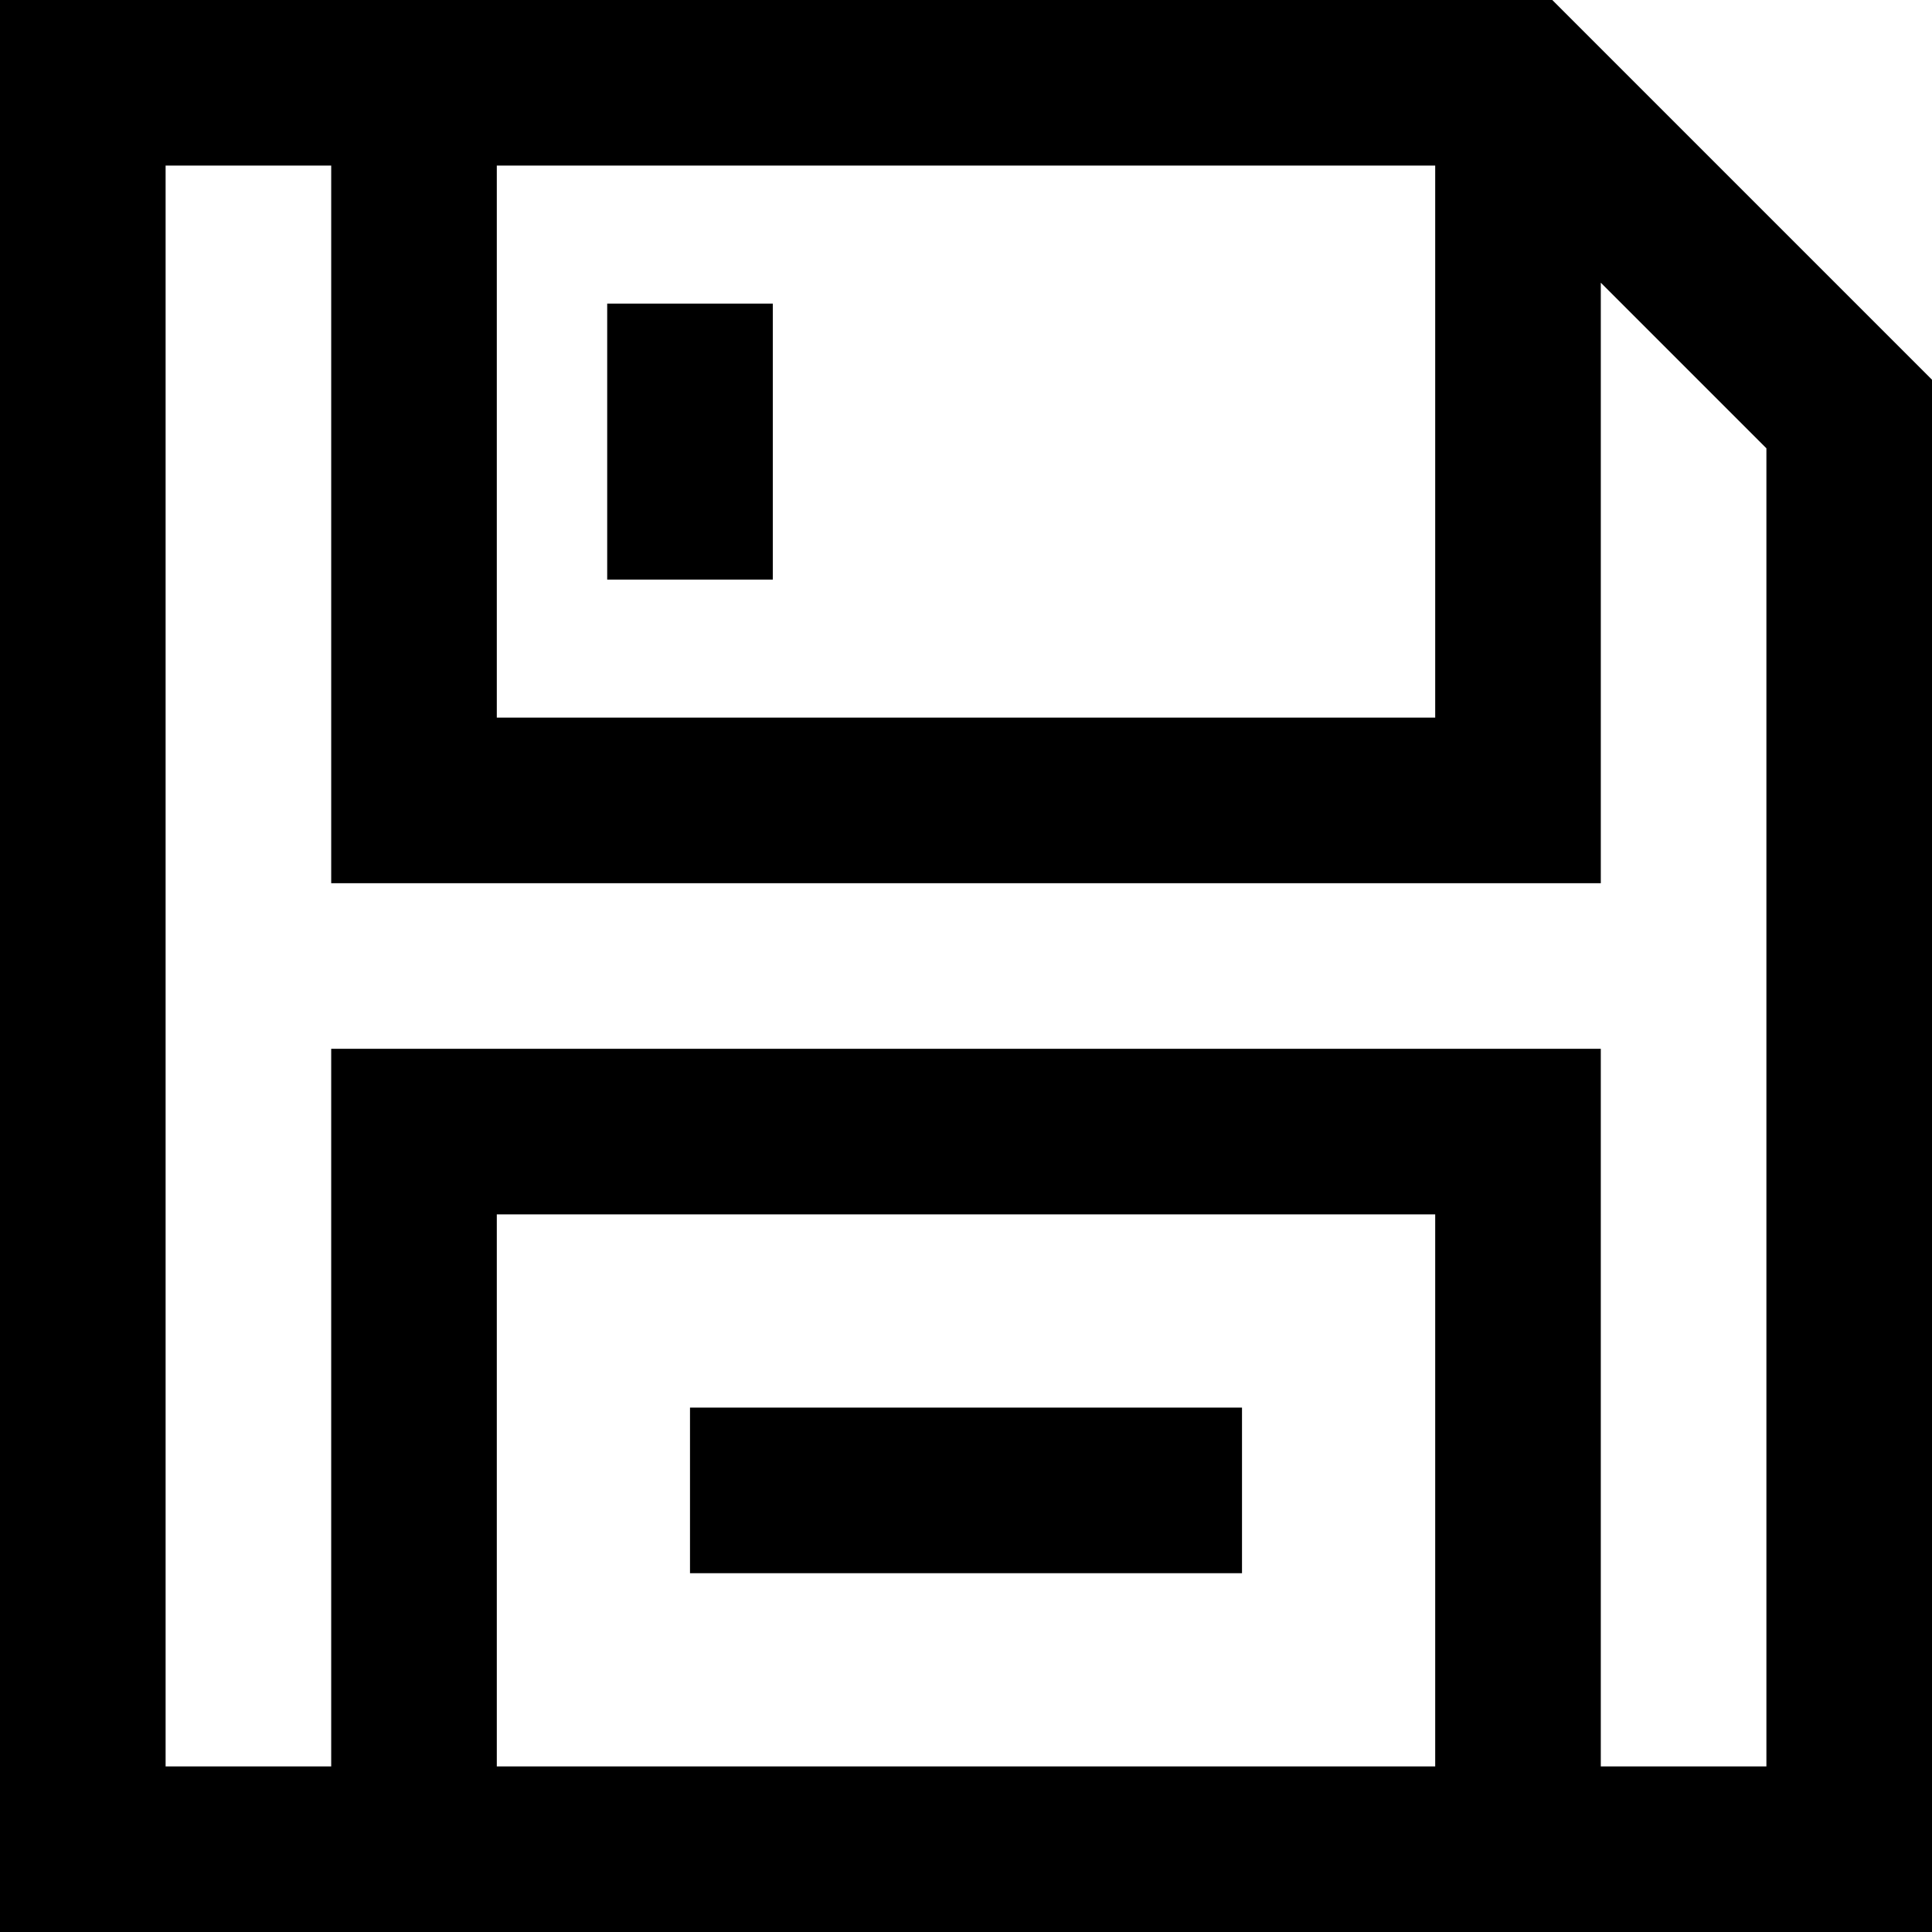
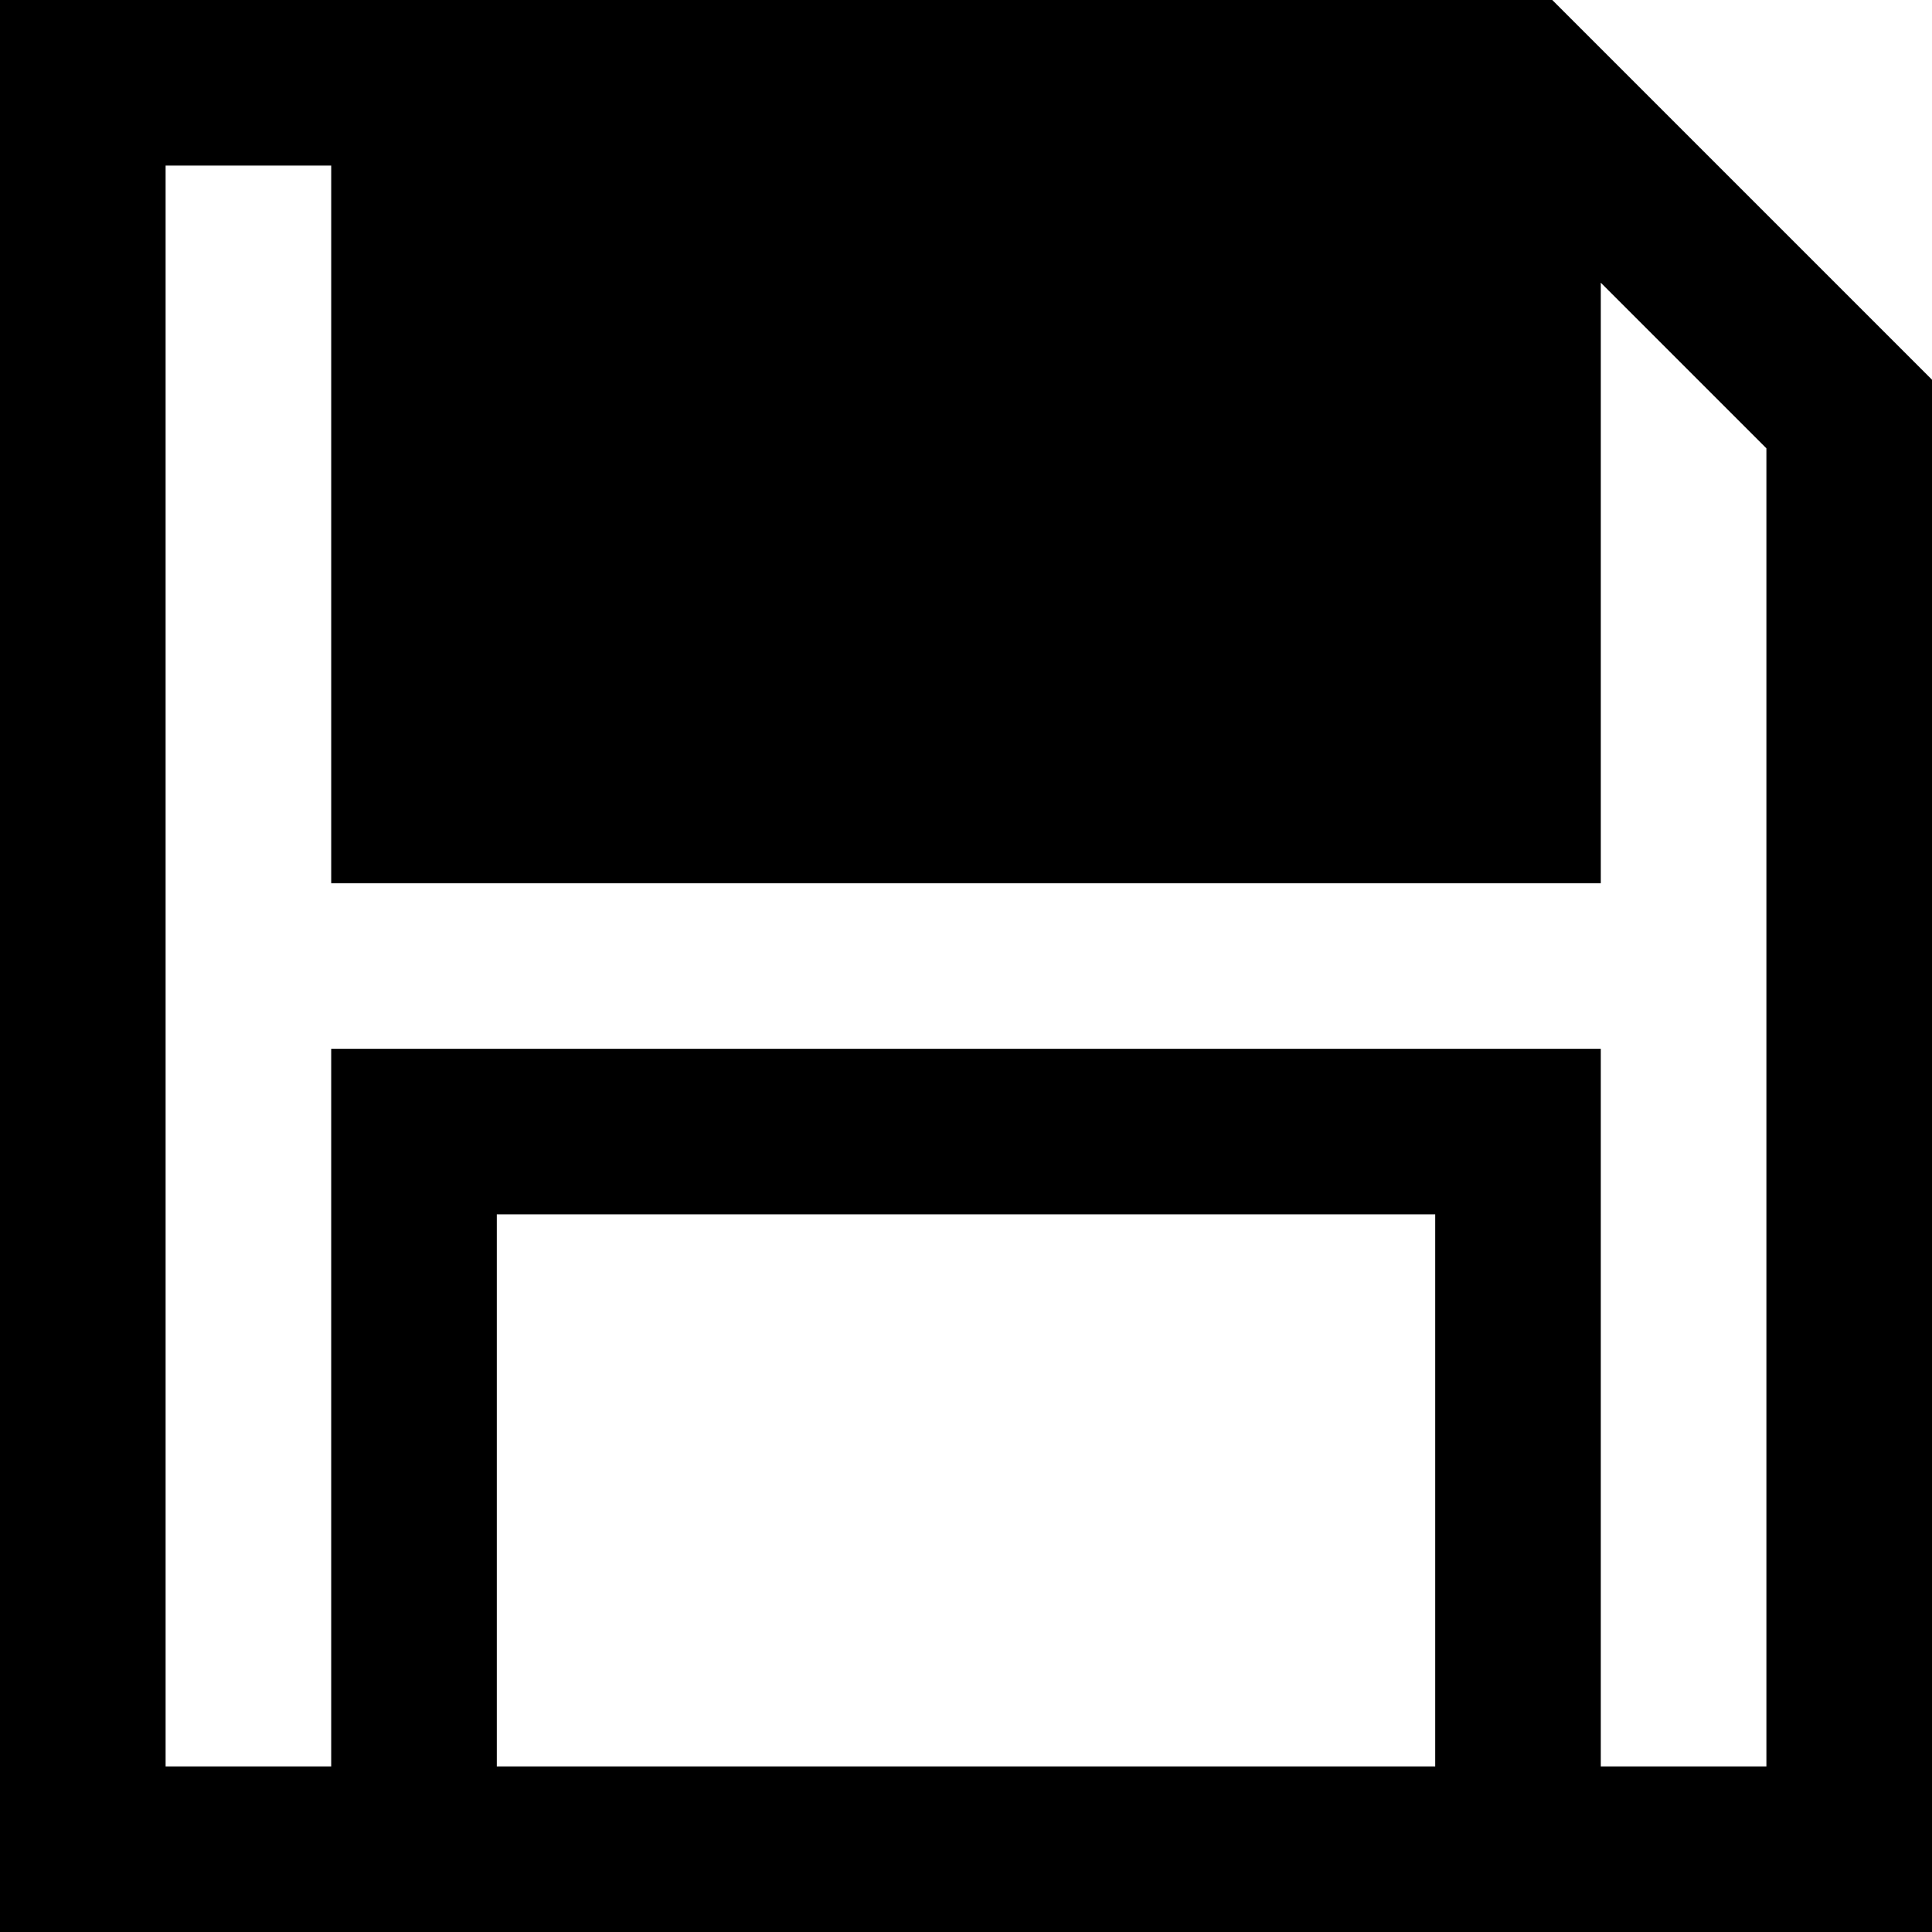
<svg xmlns="http://www.w3.org/2000/svg" fill="#000000" version="1.1" id="Layer_1" viewBox="0 0 512 512" xml:space="preserve">
  <g>
    <g>
-       <path d="M411.374,0H0v512h512V100.626L411.374,0z M131.657,43.886h248.686v146.286H131.657V43.886z M380.343,468.114H131.657    V321.829h248.686V468.114z M468.114,468.114h-43.886V277.943H87.771v190.171H43.886V43.886h43.886v190.171h336.457V74.919    l43.886,43.886V468.114z" />
+       <path d="M411.374,0H0v512h512V100.626L411.374,0z M131.657,43.886h248.686H131.657V43.886z M380.343,468.114H131.657    V321.829h248.686V468.114z M468.114,468.114h-43.886V277.943H87.771v190.171H43.886V43.886h43.886v190.171h336.457V74.919    l43.886,43.886V468.114z" />
    </g>
  </g>
  <g>
    <g>
-       <rect x="182.857" y="373.029" width="146.286" height="43.886" />
-     </g>
+       </g>
  </g>
  <g>
    <g>
      <rect x="160.914" y="80.457" width="43.886" height="73.143" />
    </g>
  </g>
</svg>